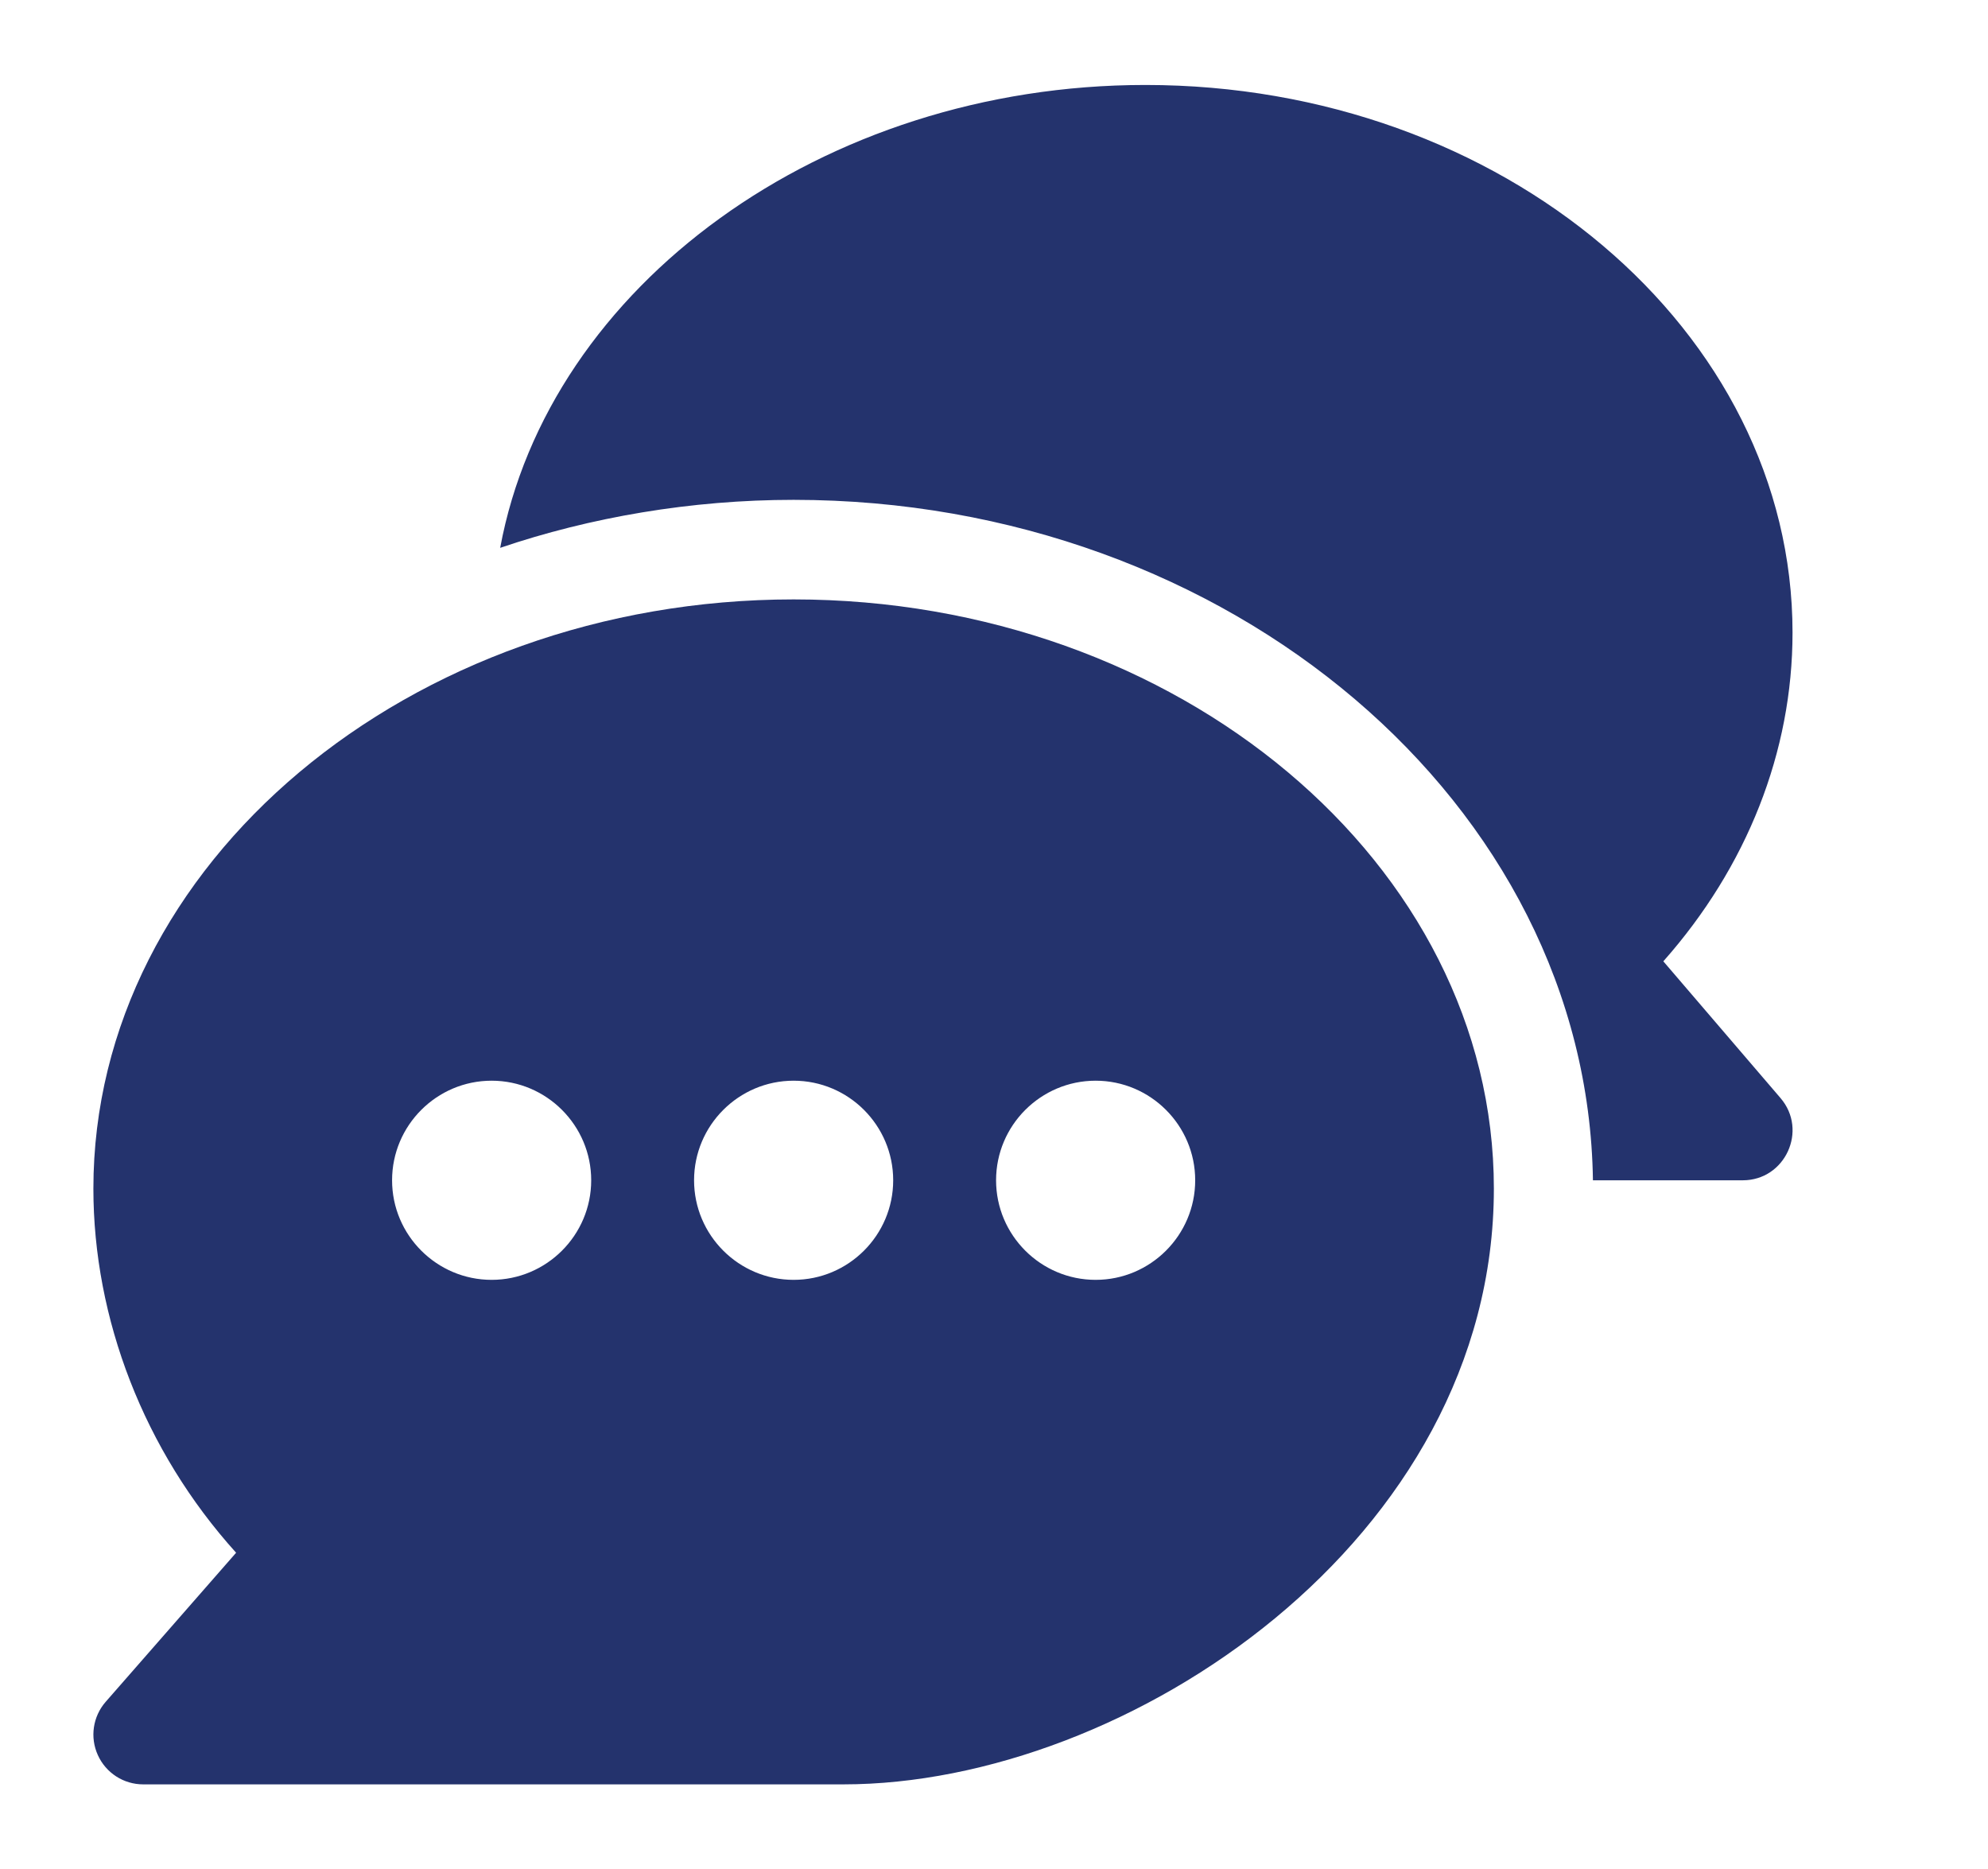
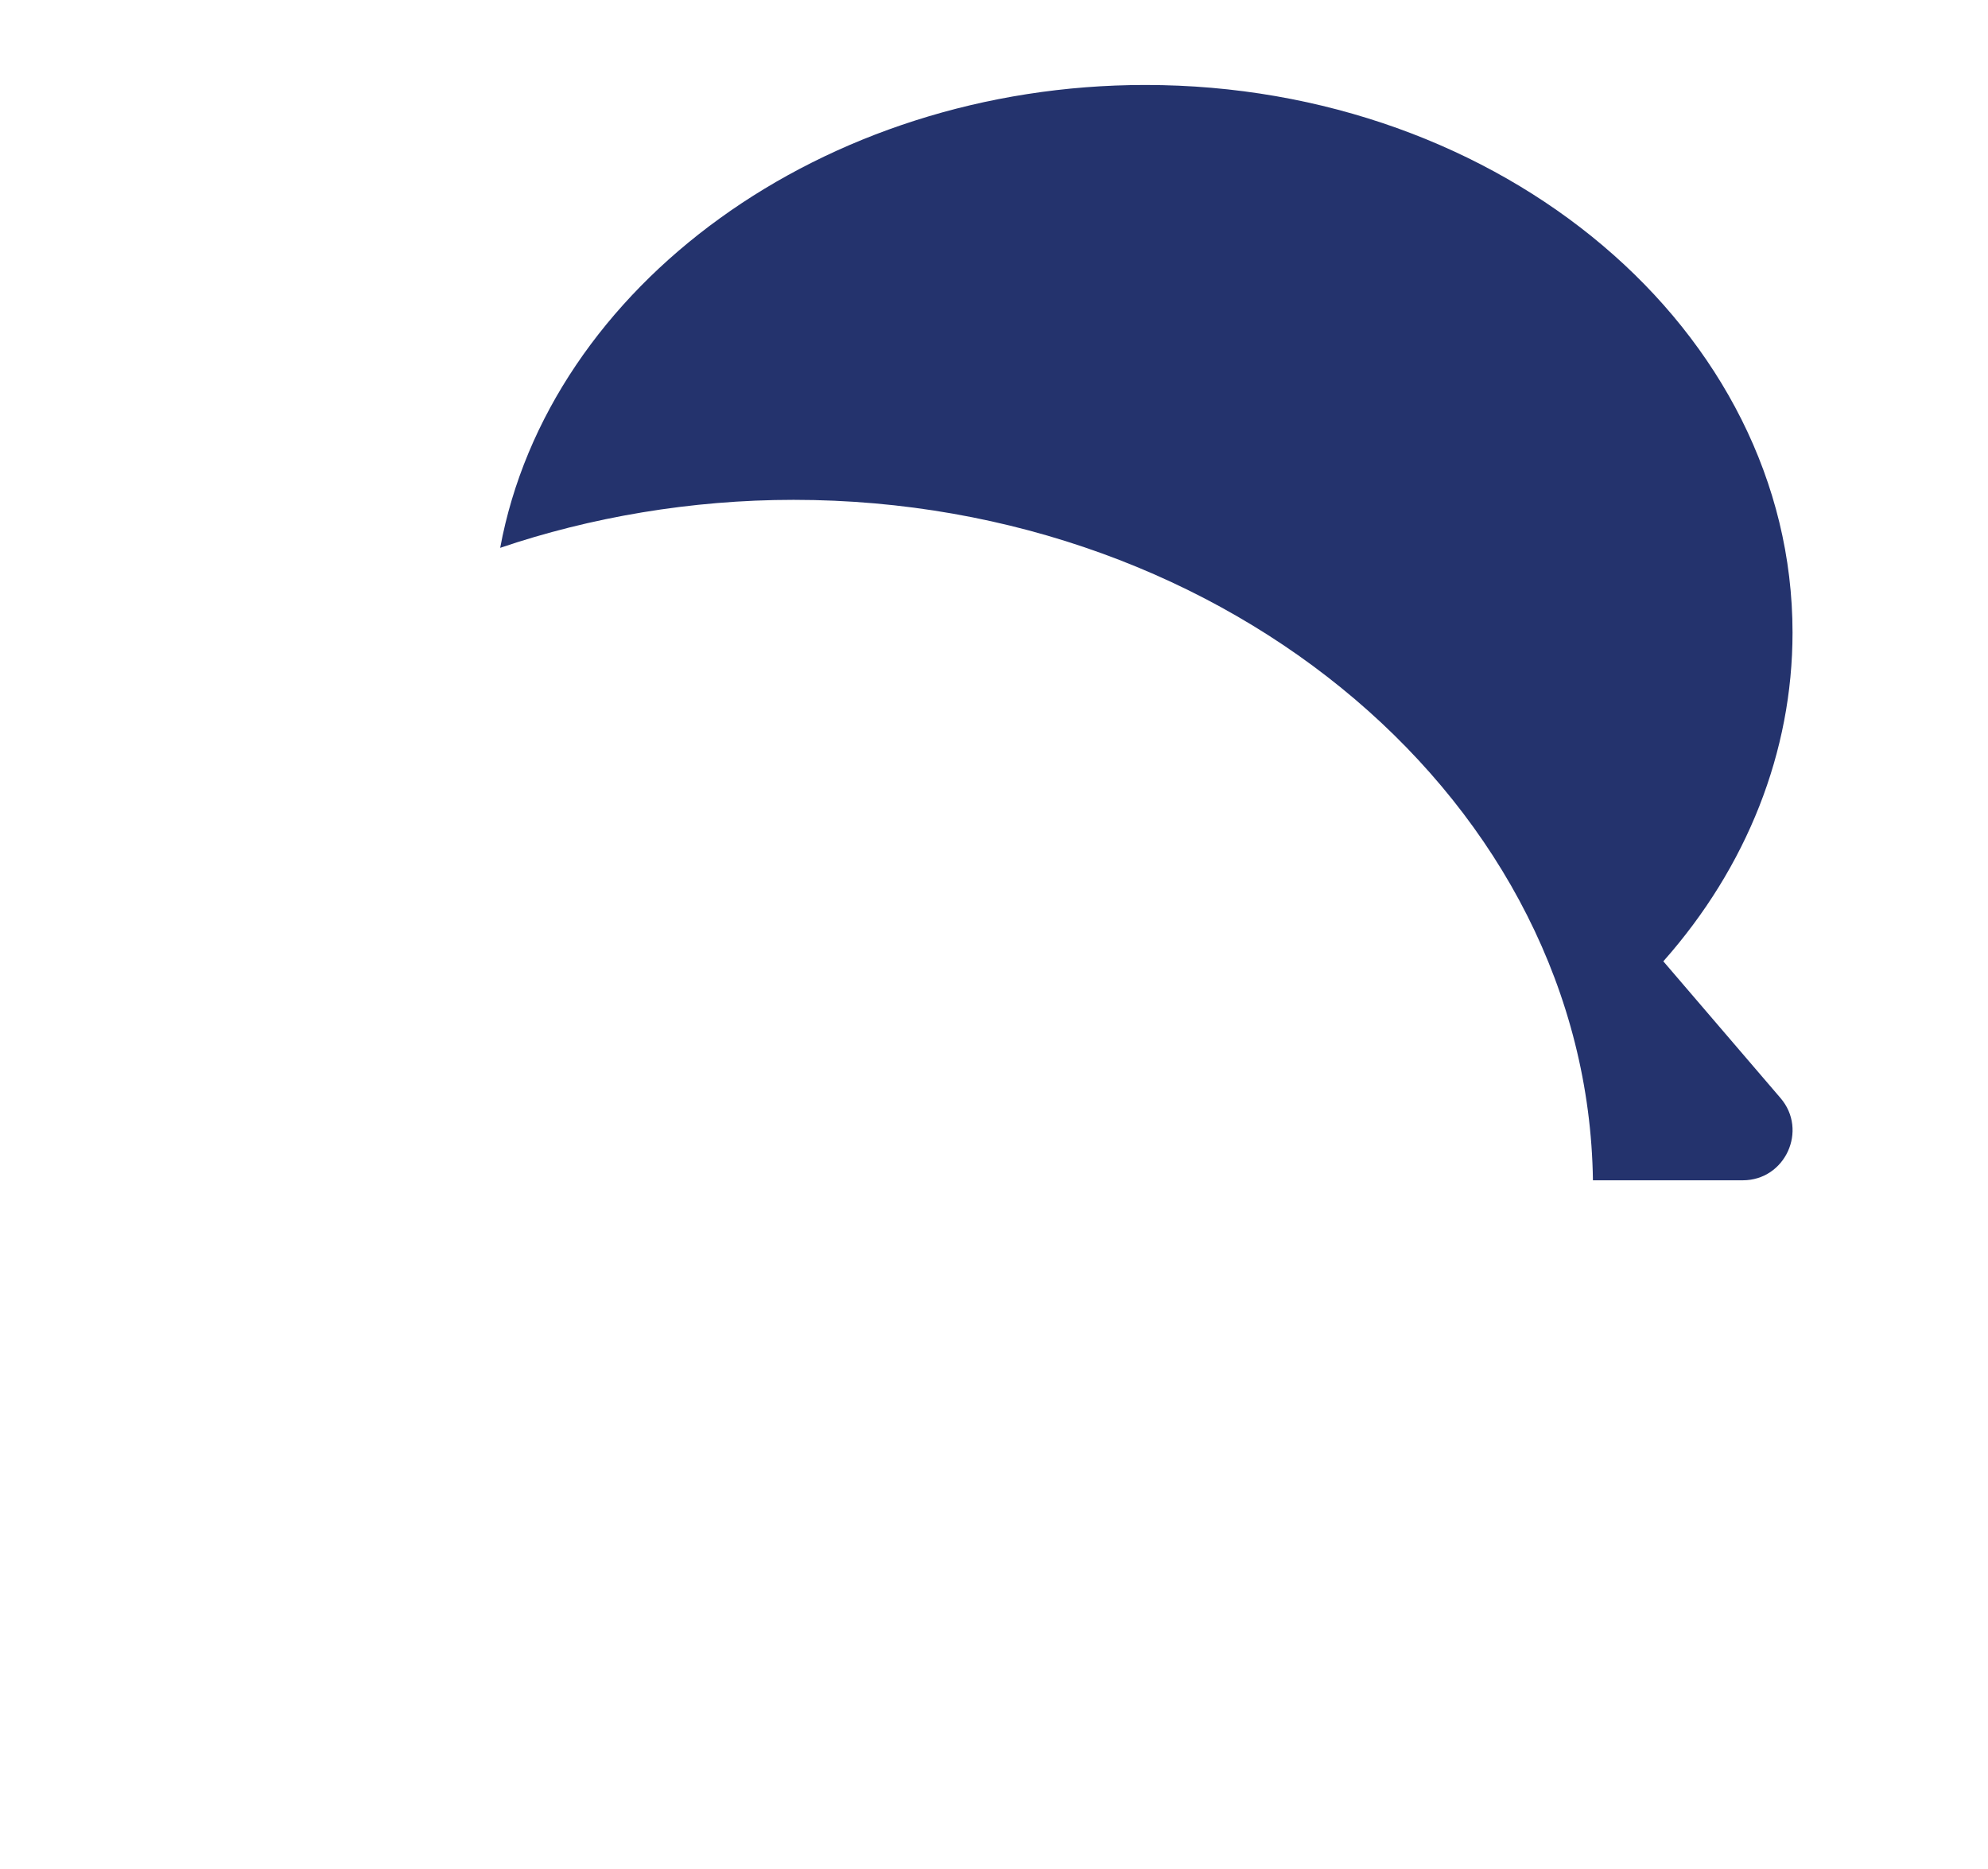
<svg xmlns="http://www.w3.org/2000/svg" width="117" height="110" viewBox="0 0 117 110" fill="none">
-   <path d="M46.708 35.272C24.091 35.272 5.496 50.824 5.496 69.942C5.496 77.584 8.46 85.35 13.896 91.37L6.22 100.142C5.465 101.006 5.282 102.233 5.76 103.281C6.235 104.328 7.276 105 8.426 105H49.638C66.337 105 87.919 90.621 87.919 69.942C87.919 50.824 69.325 35.272 46.708 35.272ZM28.934 75.312C25.704 75.312 23.075 72.683 23.075 69.453C23.075 66.222 25.704 63.593 28.934 63.593C32.164 63.593 34.794 66.223 34.794 69.453C34.794 72.683 32.164 75.312 28.934 75.312ZM46.708 75.312C43.478 75.312 40.848 72.683 40.848 69.453C40.848 66.222 43.478 63.593 46.708 63.593C49.938 63.593 52.567 66.223 52.567 69.453C52.567 72.683 49.938 75.312 46.708 75.312ZM64.482 75.312C61.251 75.312 58.622 72.683 58.622 69.453C58.622 66.222 61.252 63.593 64.482 63.593C67.712 63.593 70.341 66.223 70.341 69.453C70.341 72.683 67.712 75.312 64.482 75.312Z" fill="#24336D" />
  <path d="M104.79 64.616L97.892 56.568C102.815 51.012 105.496 44.236 105.496 37.227C105.496 19.457 88.41 5 67.41 5C48.42 5 32.286 16.834 29.438 32.237C34.736 30.437 40.678 29.413 46.706 29.413C72.362 29.413 93.441 47.333 93.749 69.454H102.567C105.069 69.454 106.413 66.507 104.79 64.616Z" fill="#24336D" />
</svg>